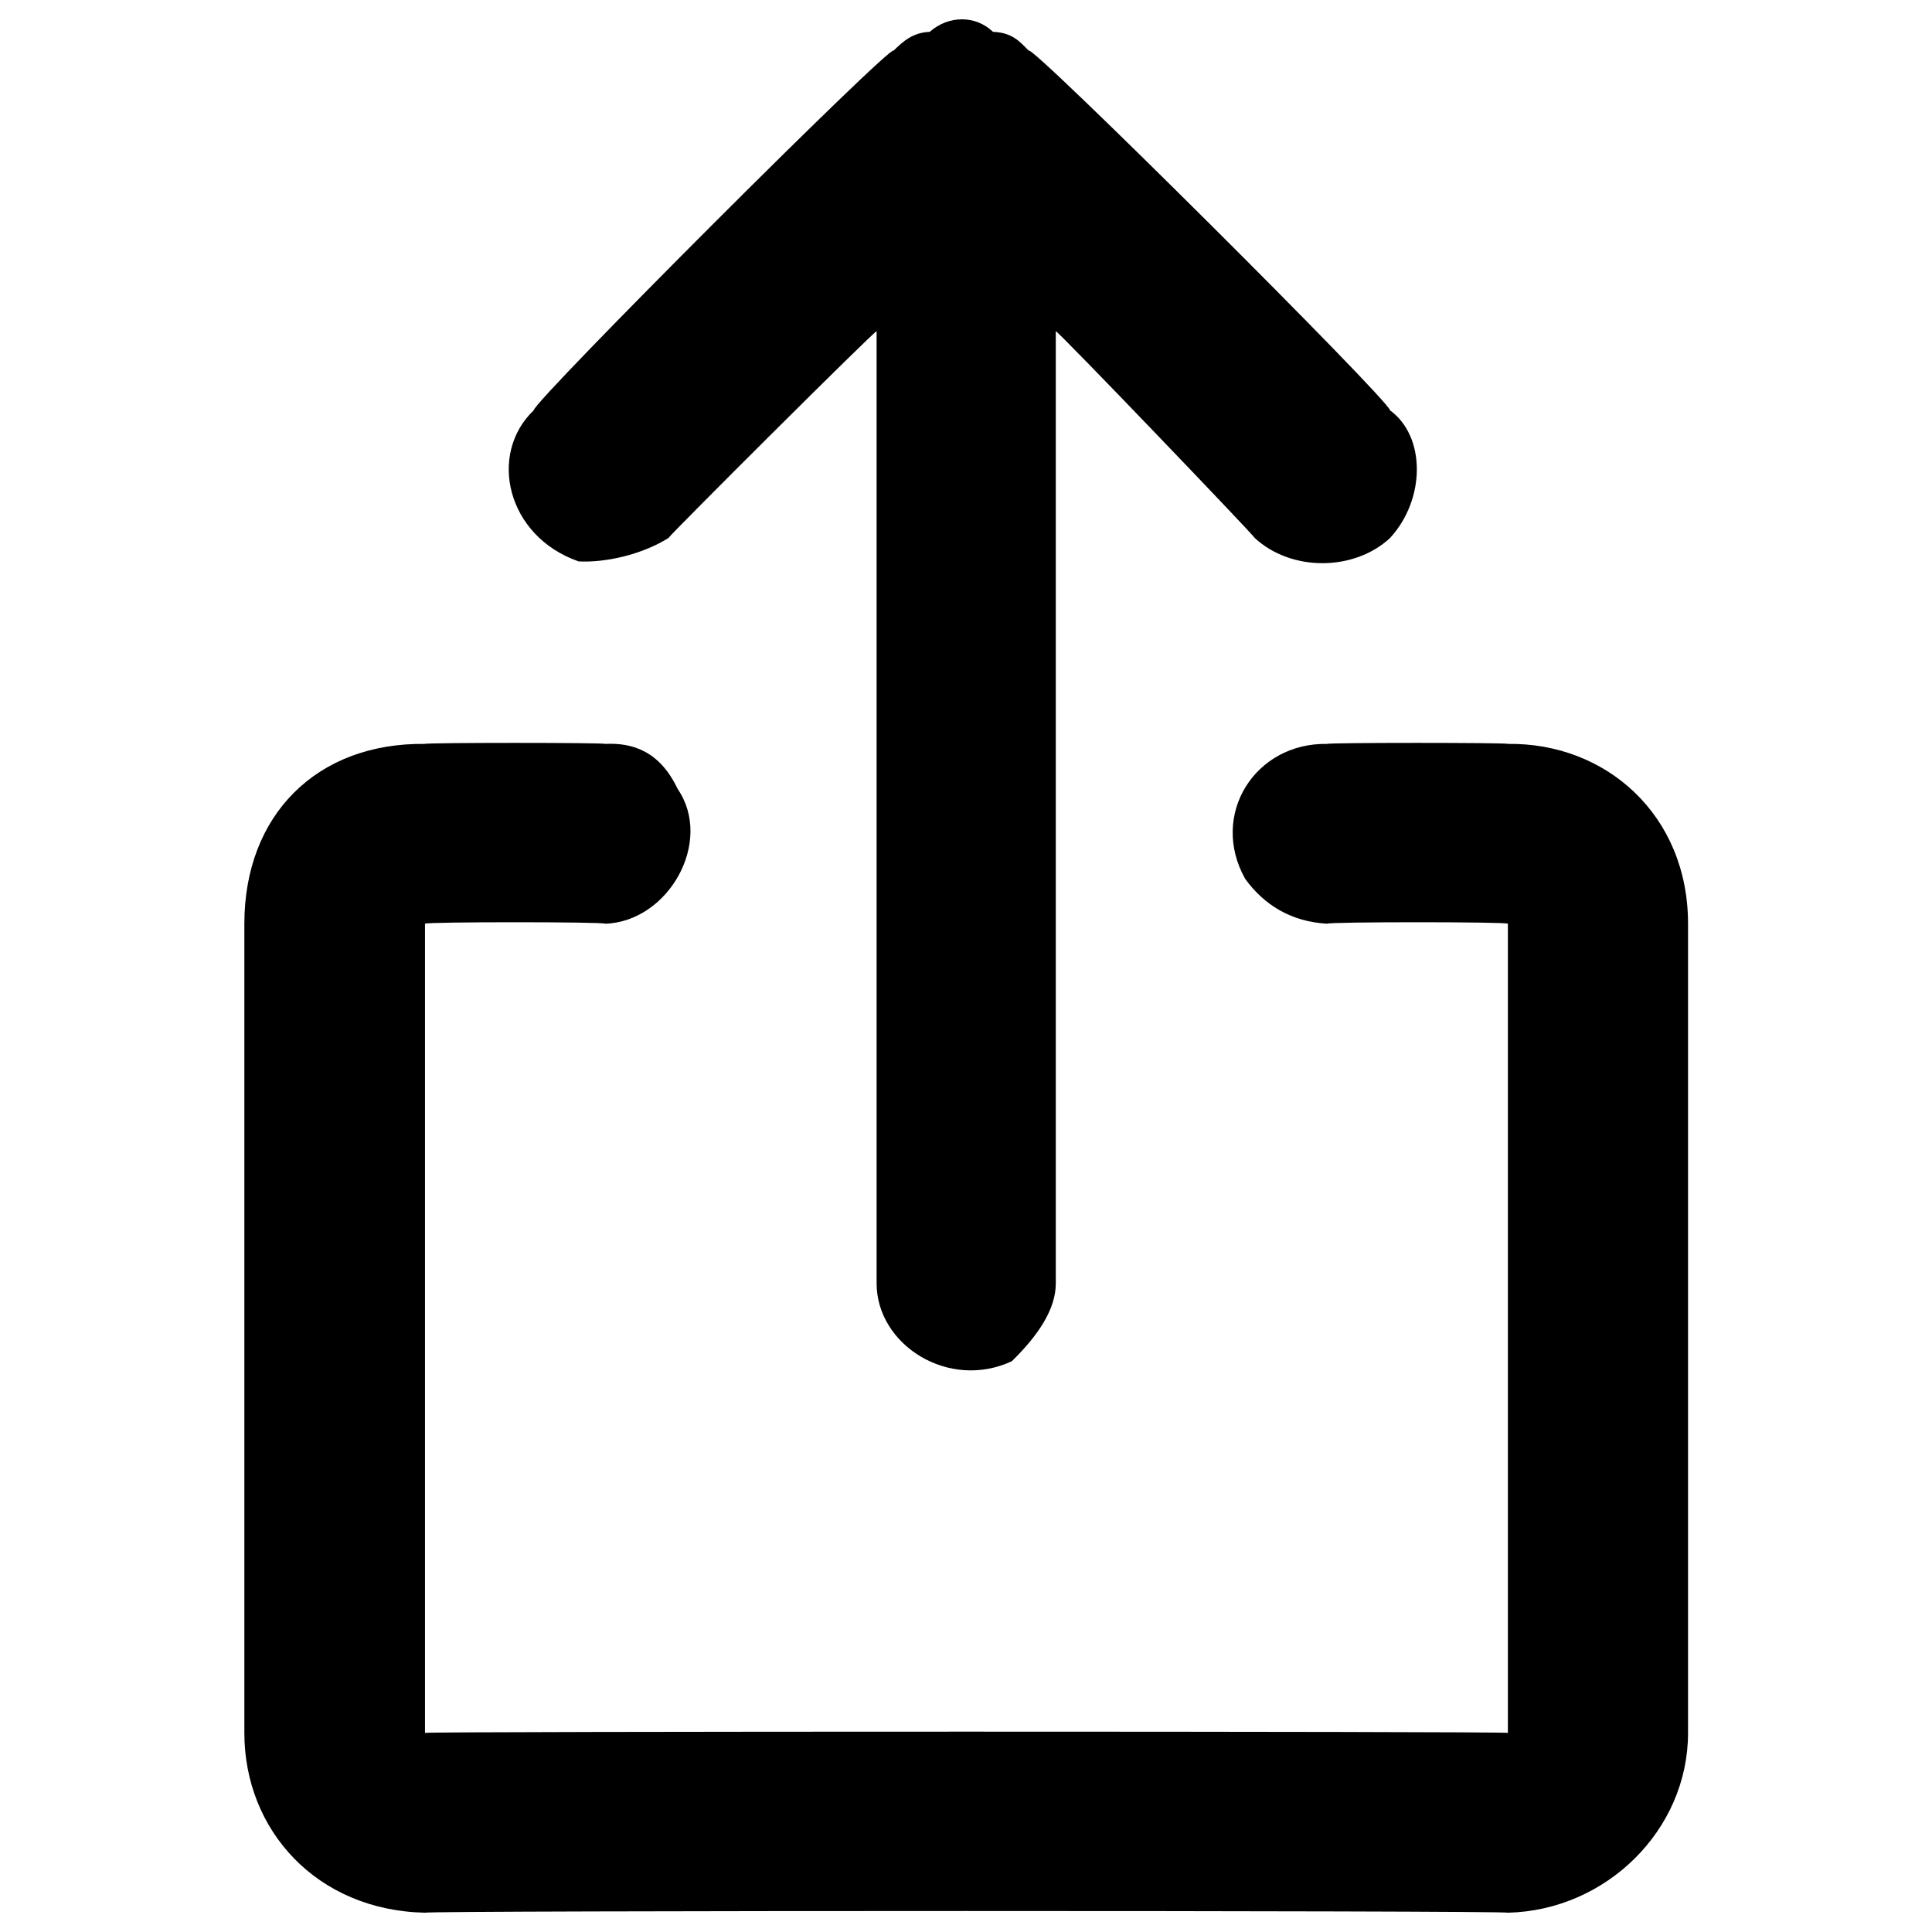
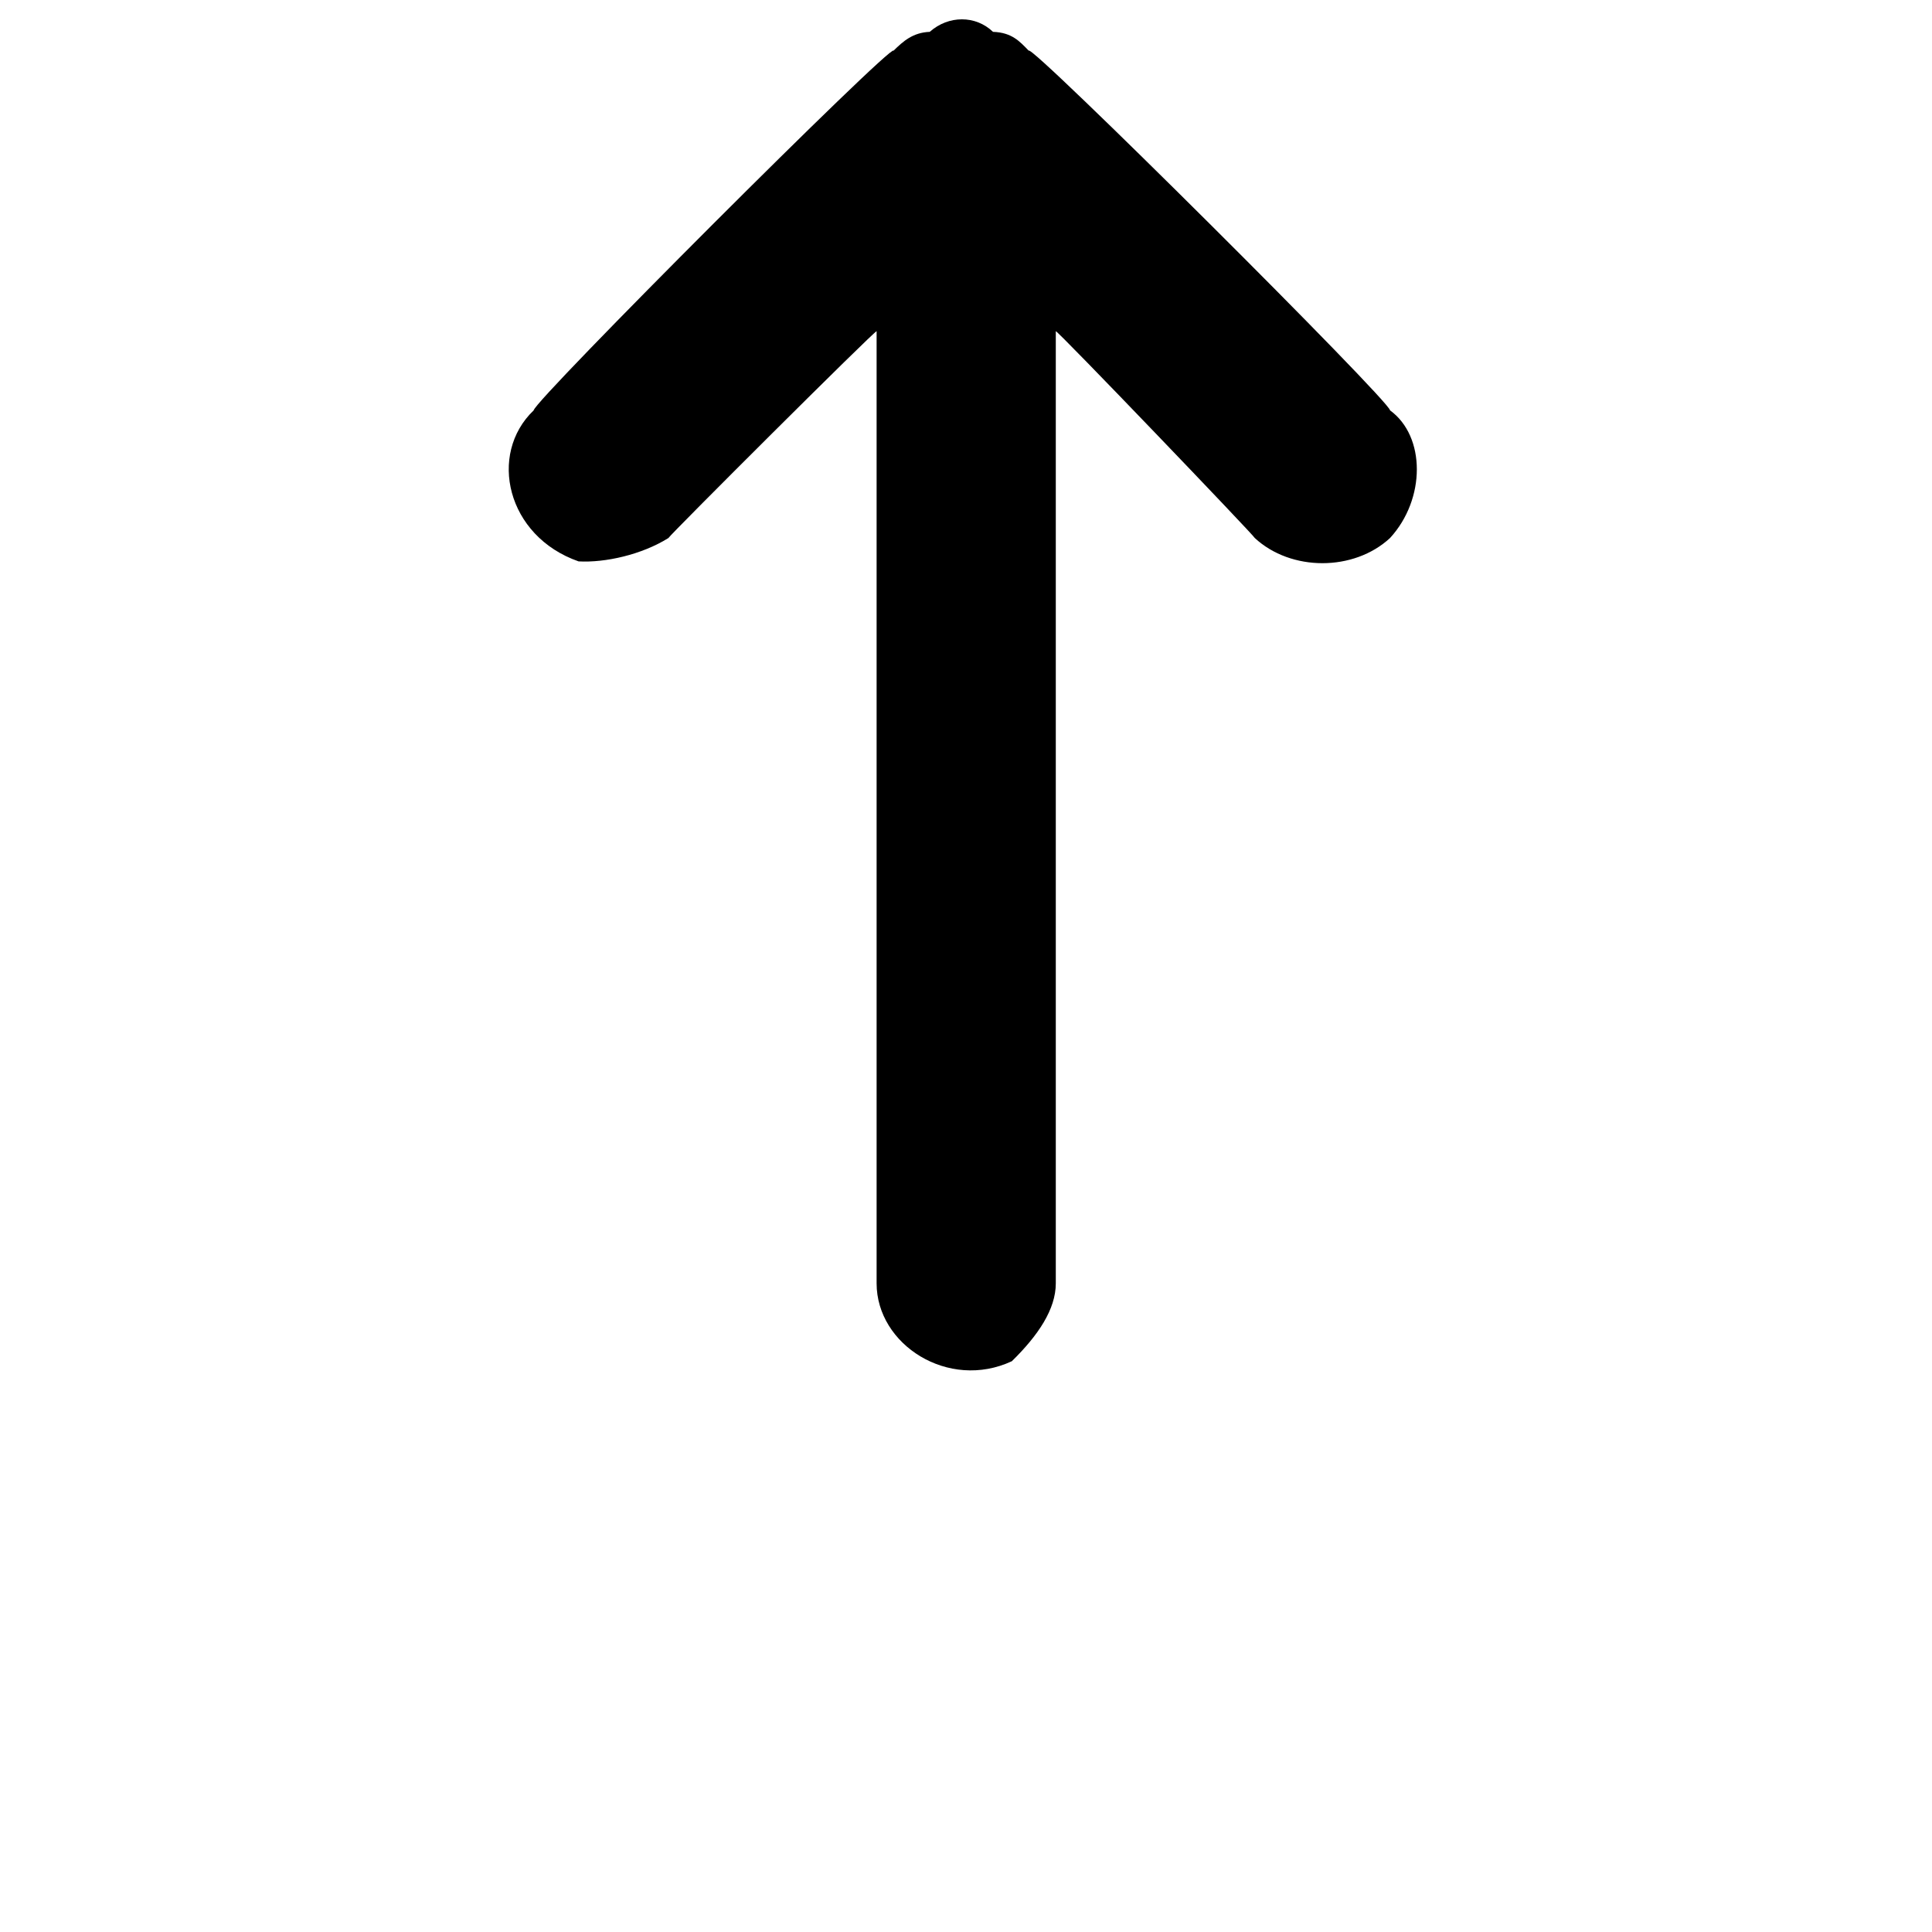
<svg xmlns="http://www.w3.org/2000/svg" version="1.1" width="100%" height="100%" id="svgWorkerArea" viewBox="0 0 400 400" style="background: white;">
  <defs id="defsdoc">
    <pattern id="patternBool" x="0" y="0" width="10" height="10" patternUnits="userSpaceOnUse" patternTransform="rotate(35)">
-       <circle cx="5" cy="5" r="4" style="stroke: none;fill: #ff000070;" />
-     </pattern>
+       </pattern>
  </defs>
  <g id="fileImp-680112075" class="cosito">
-     <path id="pathImp-236185869" fill="#000000" class="grouped" d="M312.192 154.018C312.192 153.736 274.791 153.736 274.791 154.018 259.791 153.736 250.392 168.736 257.791 181.94 261.692 187.336 267.291 190.836 274.791 191.247 274.791 190.836 312.192 190.836 312.192 191.247 312.192 190.836 312.192 358.436 312.192 358.776 312.192 358.436 87.992 358.436 87.992 358.776 87.992 358.436 87.992 190.836 87.992 191.247 87.992 190.836 125.291 190.836 125.291 191.247 138.392 190.836 147.792 174.236 140.292 163.325 136.591 155.536 130.992 153.736 125.291 154.018 125.291 153.736 87.992 153.736 87.992 154.018 65.591 153.736 50.592 168.736 50.592 191.247 50.592 190.836 50.592 358.436 50.592 358.776 50.592 378.936 65.591 395.536 87.992 396.005 87.992 395.536 312.192 395.536 312.192 396.005 332.491 395.536 349.491 378.936 349.491 358.776 349.491 358.436 349.491 190.836 349.491 191.247 349.491 168.736 332.491 153.736 312.192 154.018 312.192 153.736 312.192 153.736 312.192 154.018" />
    <path id="pathImp-251687666" fill="#000000" class="grouped" d="M138.392 111.391C138.392 111.036 181.492 68.036 181.492 68.579 181.492 68.036 181.492 265.436 181.492 265.704 181.492 278.436 196.392 287.936 209.492 281.825 214.992 276.436 218.591 271.036 218.591 265.704 218.591 265.436 218.591 68.036 218.591 68.579 218.591 68.036 259.791 111.036 259.791 111.391 267.291 118.336 280.291 118.336 287.791 111.391 295.192 103.336 295.192 90.336 287.791 84.959 287.791 83.036 212.992 8.536 212.992 10.502 212.992 8.536 212.992 8.536 212.992 10.502 211.091 8.536 209.492 6.736 205.591 6.593 201.992 3.136 196.392 3.136 192.492 6.593 188.992 6.736 186.992 8.536 184.992 10.502 184.992 8.536 184.992 8.536 184.992 10.502 184.992 8.536 110.492 83.036 110.492 84.959 100.992 94.036 104.891 111.036 119.791 116.229 125.291 116.536 132.892 114.836 138.392 111.391 138.392 111.036 138.392 111.036 138.392 111.391" />
  </g>
</svg>